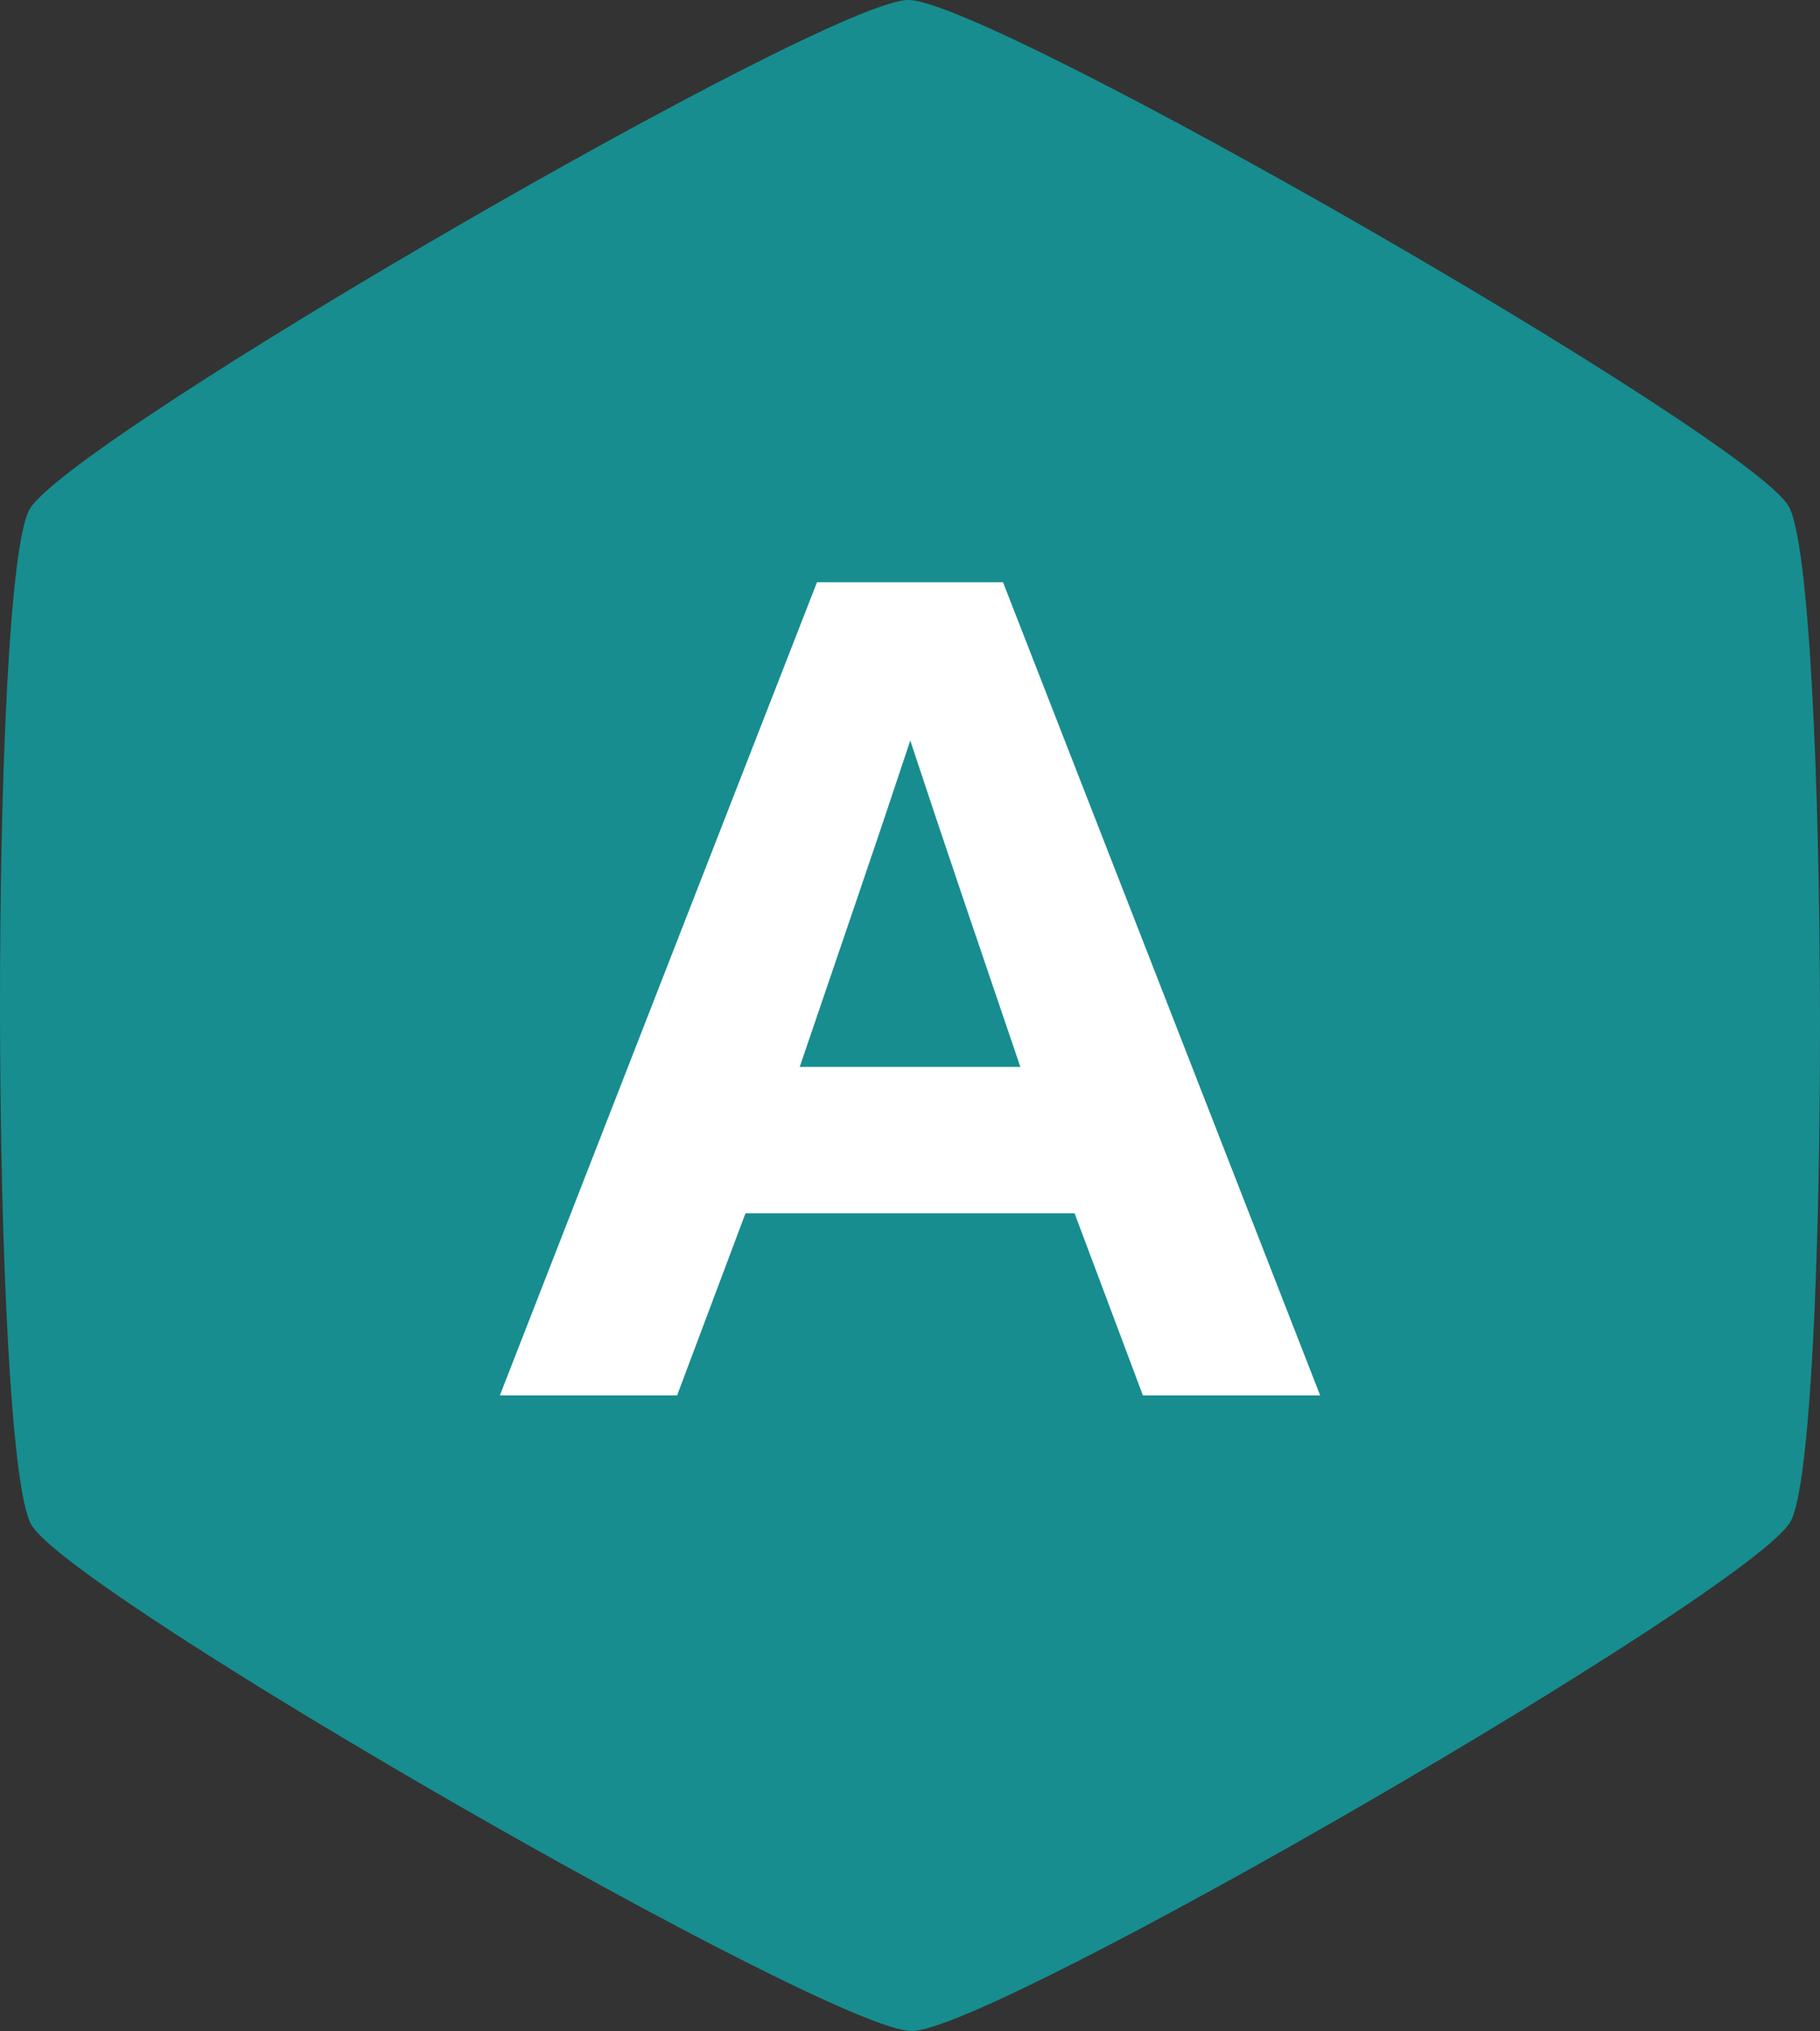
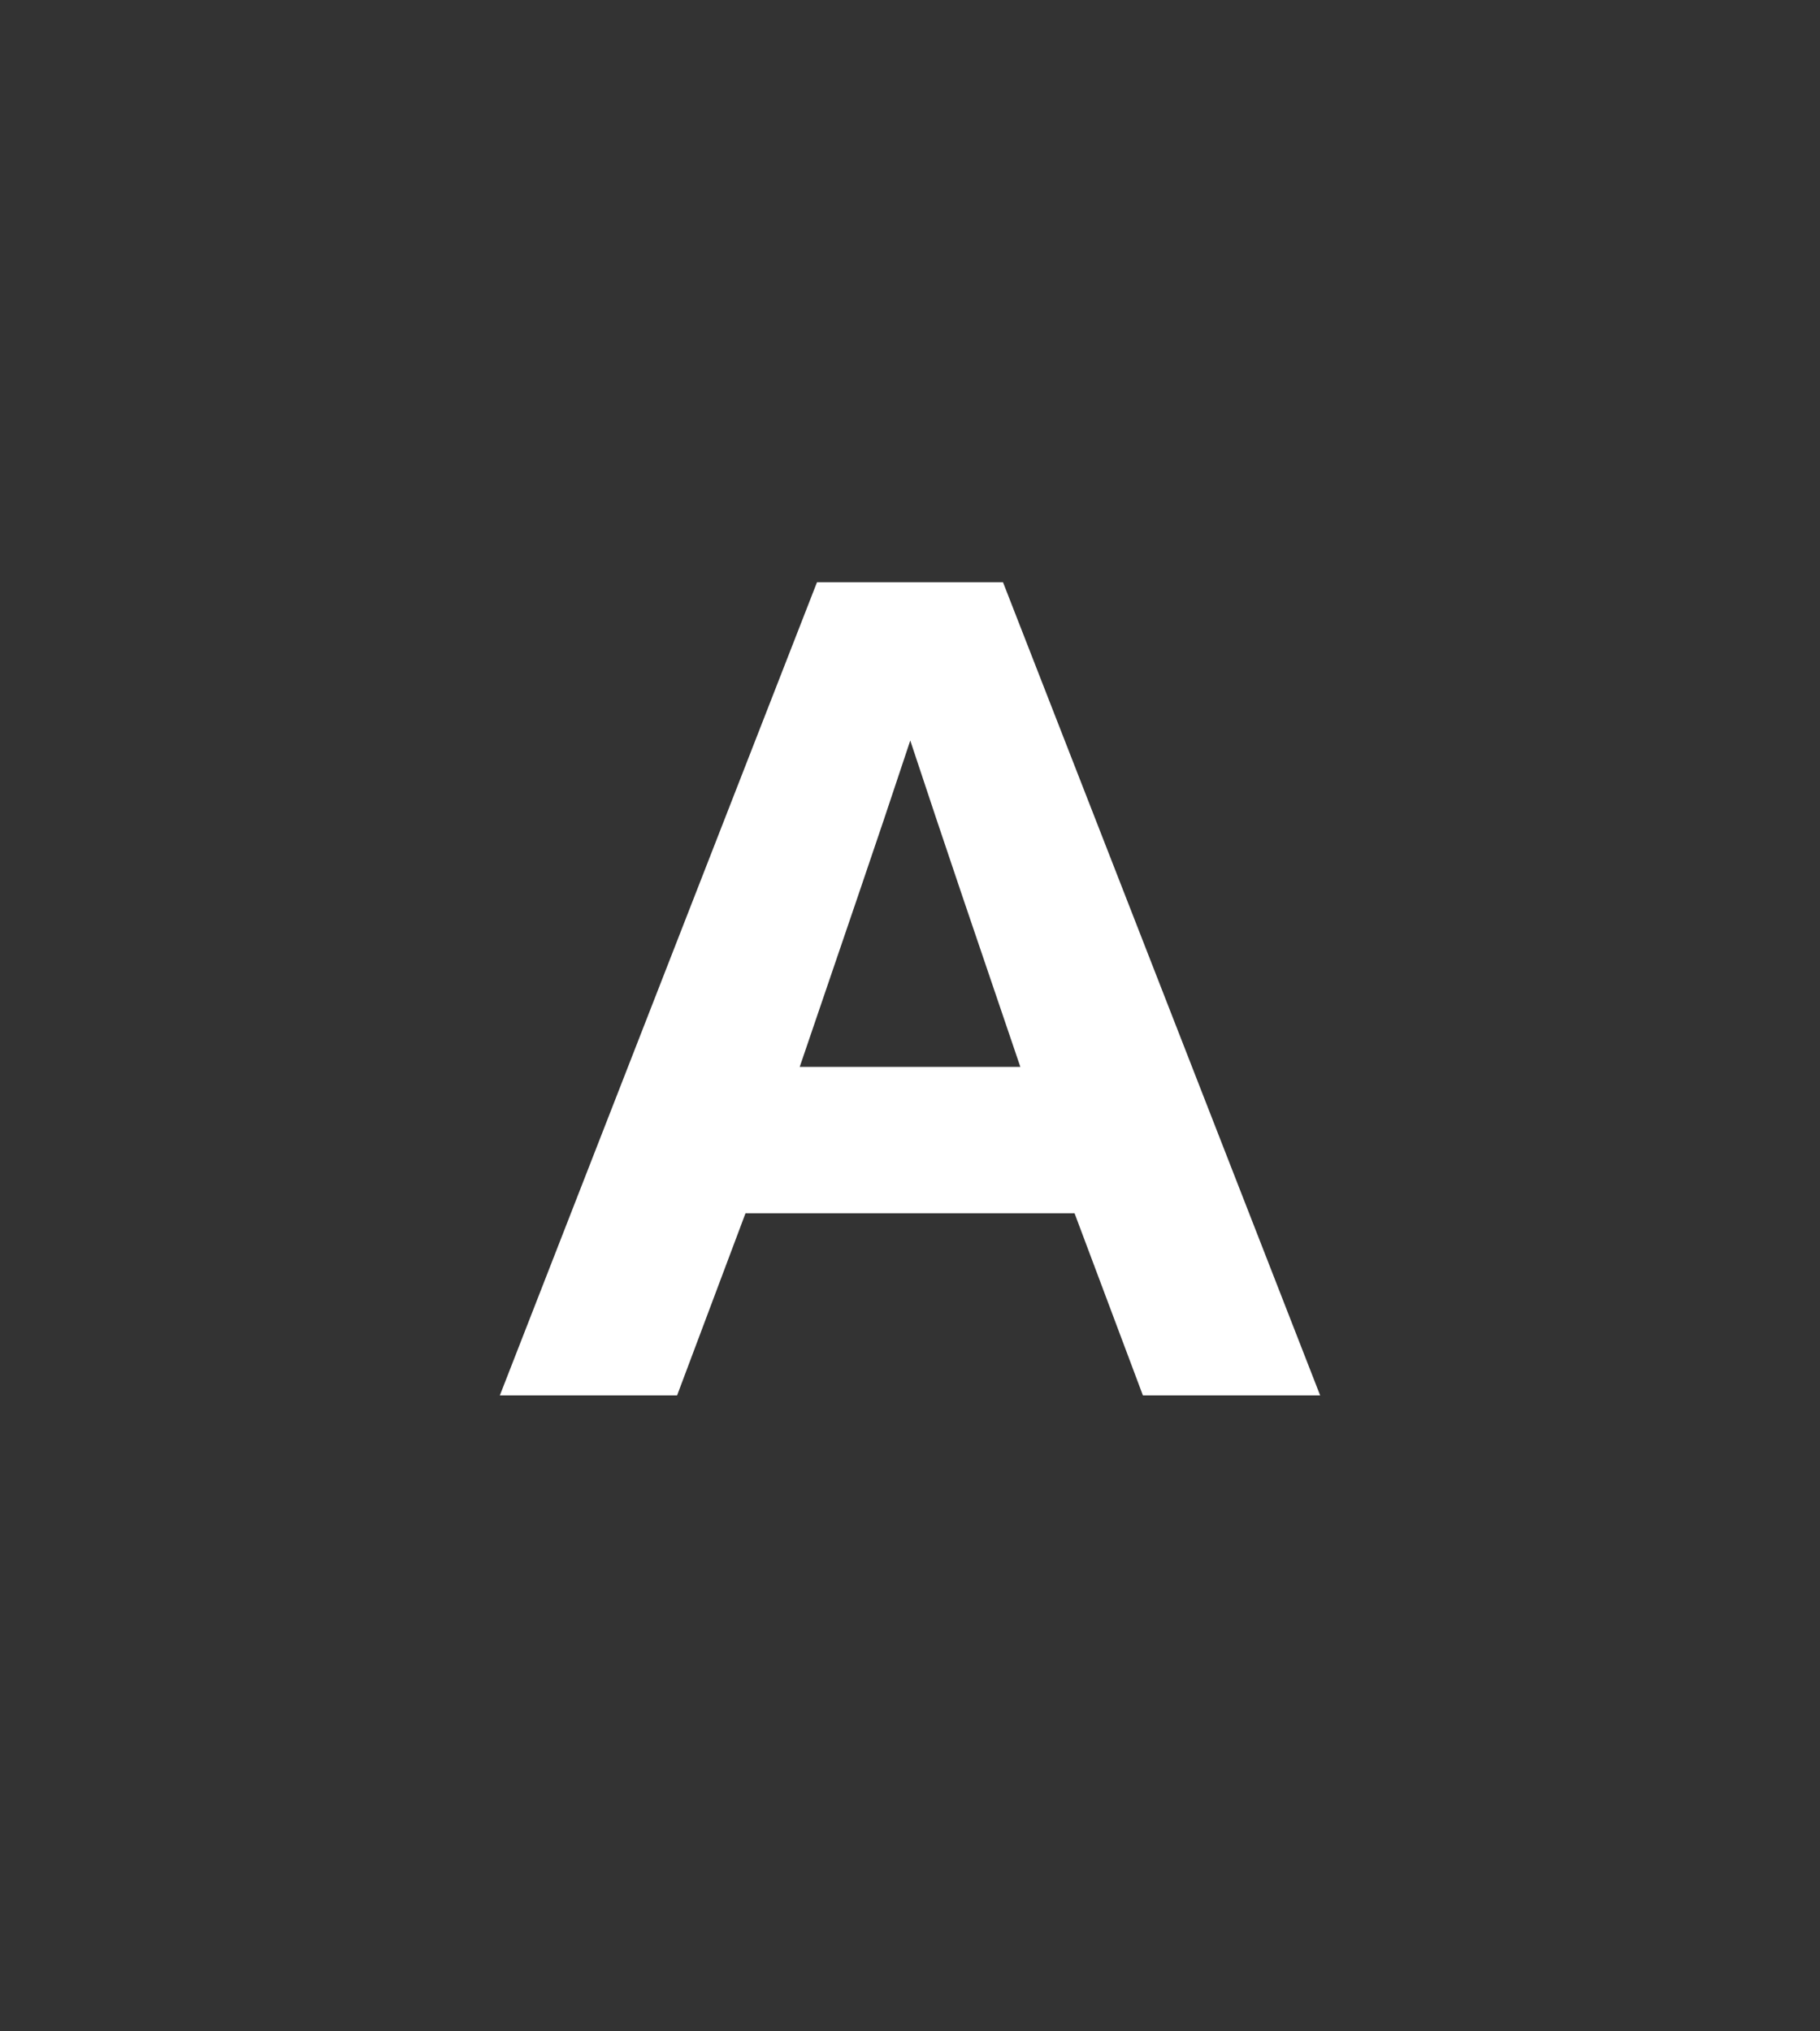
<svg xmlns="http://www.w3.org/2000/svg" width="134.406" height="150" viewBox="0 0 134.406 150">
  <rect x="0" y="0" width="134.406" height="150" fill="#333333" stroke="none" />
-   <path d="M-23.394,242.877c-6,.011-62.008-32.2-65.016-37.388s-3.122-69.8-.13-75,58.887-37.6,64.888-37.613,62.008,32.2,65.017,37.388,3.121,69.8.13,75S-17.393,242.867-23.394,242.877Z" transform="translate(90.726 -92.877)" fill="#178d8f" />
  <path d="M-30.29,0-6.867-60.059H6.867L30.29,0H17.2L12.152-13.453h-24.3L-17.2,0ZM8.148-24.264q-2.4-7.047-4.284-12.612T.02-48.367q-1.962,5.926-3.864,11.491t-4.3,12.612Z" transform="translate(67.203 103.057)" fill="#fff" />
</svg>